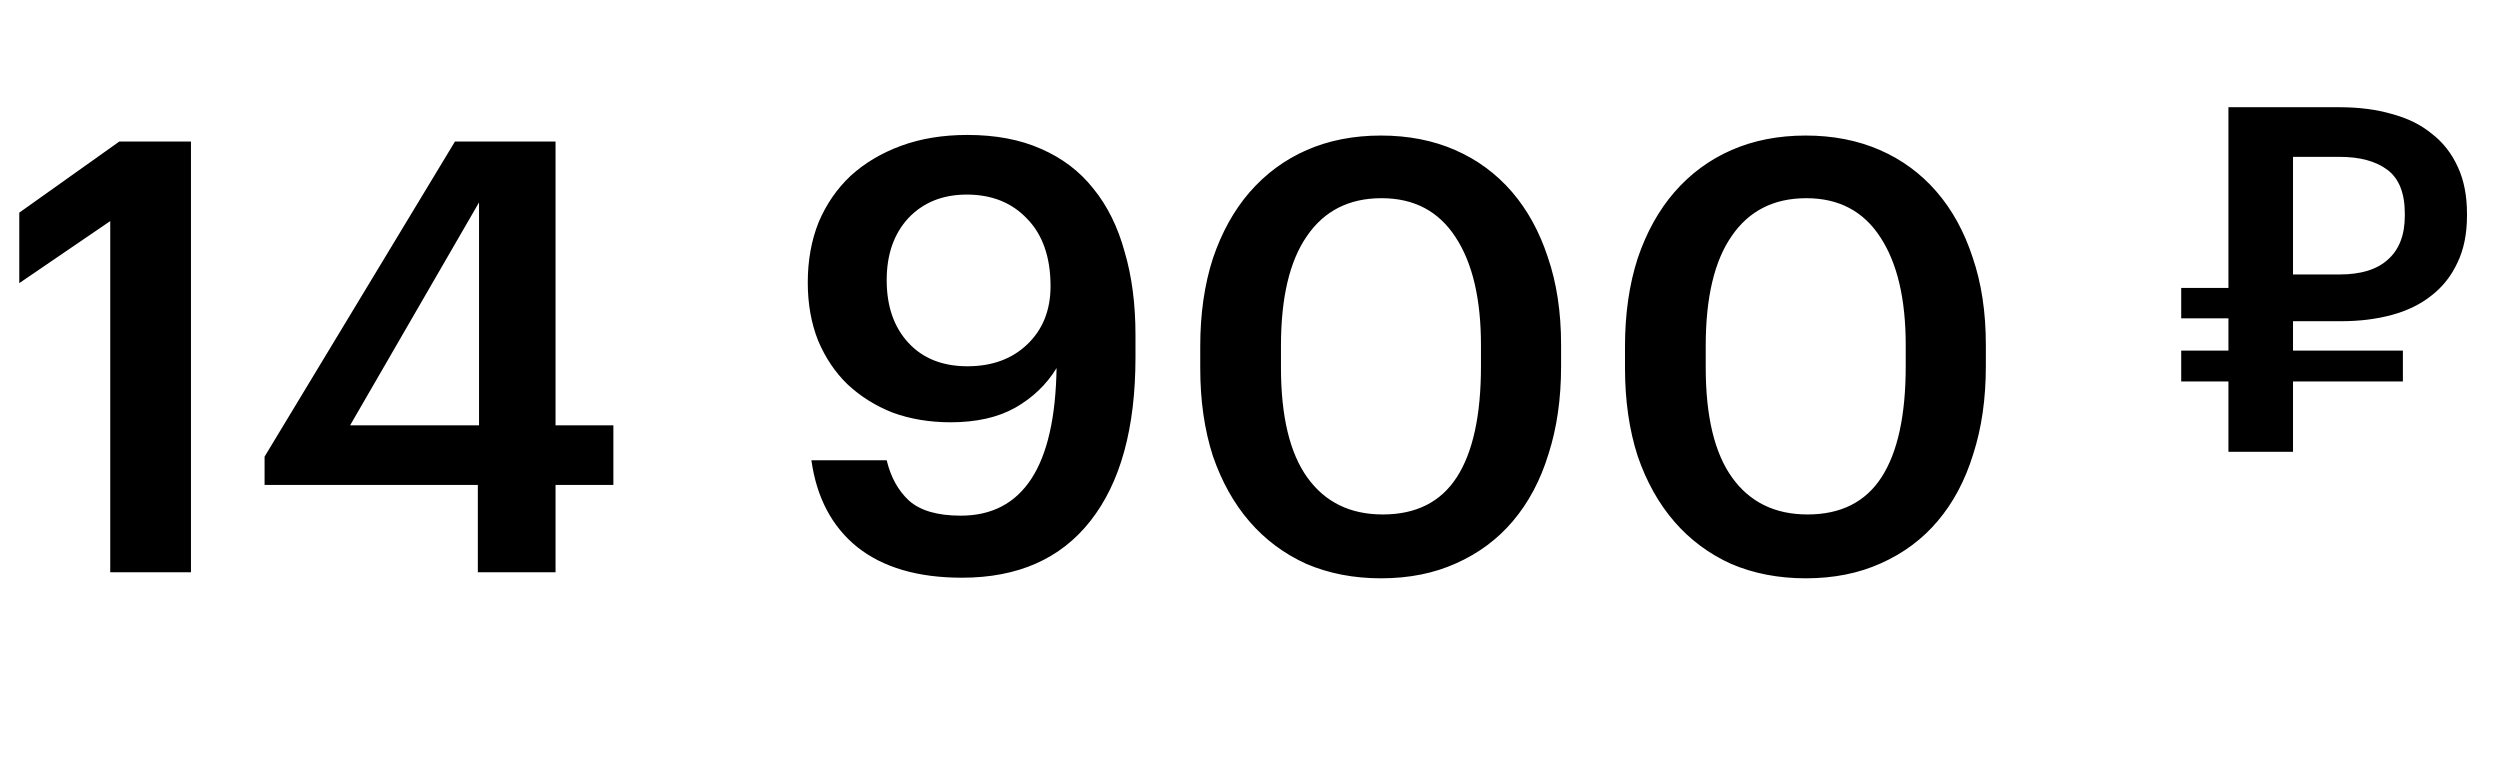
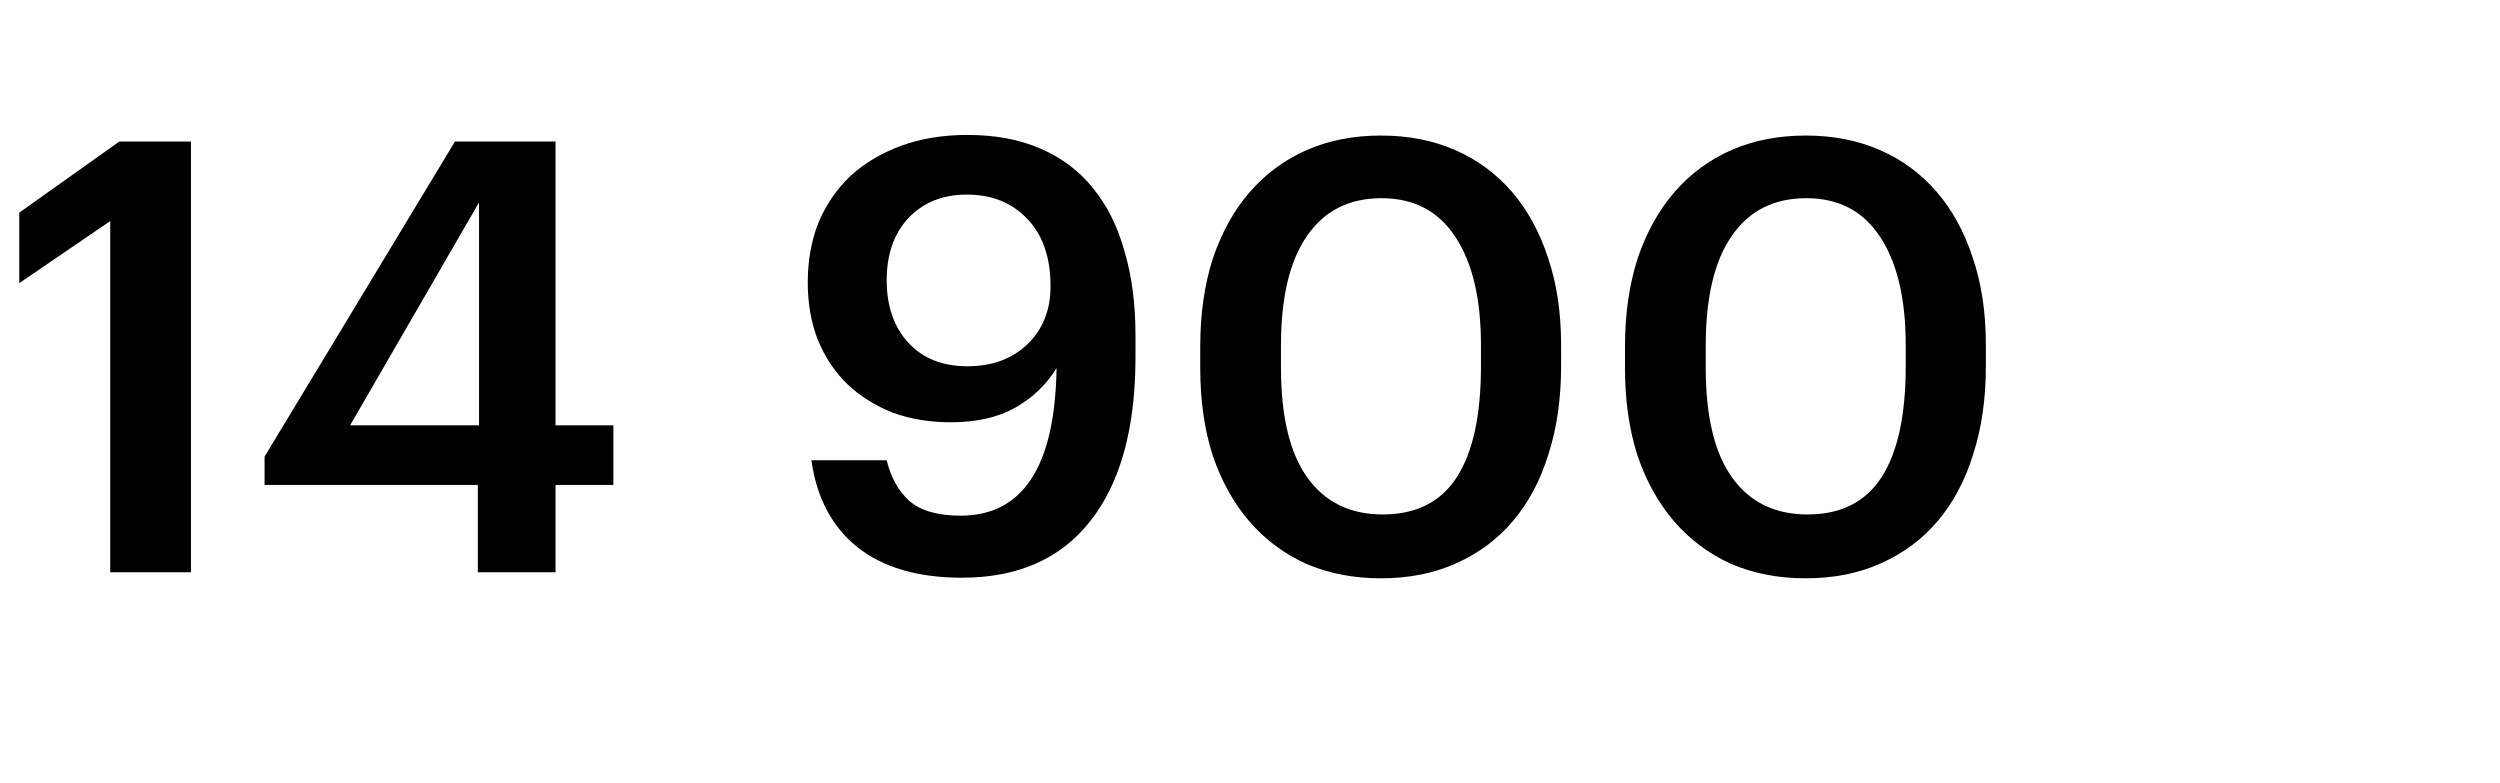
<svg xmlns="http://www.w3.org/2000/svg" width="83" height="26" viewBox="0 0 83 26" fill="none">
  <path d="M3.66 7.34L0.64 9.4V7.06L3.96 4.7H6.34V19H3.66V7.34ZM15.864 16.1H8.784V15.16L15.104 4.7H18.444V14.12H20.364V16.1H18.444V19H15.864V16.1ZM15.904 14.12V6.72L11.624 14.12H15.904ZM31.938 19.18C30.472 19.18 29.312 18.84 28.458 18.16C27.618 17.48 27.112 16.52 26.938 15.28H29.438C29.572 15.84 29.818 16.287 30.178 16.62C30.552 16.953 31.125 17.12 31.898 17.12C32.925 17.12 33.705 16.713 34.238 15.9C34.772 15.087 35.052 13.86 35.078 12.22C34.745 12.767 34.285 13.207 33.698 13.54C33.125 13.86 32.412 14.02 31.558 14.02C30.865 14.02 30.225 13.913 29.638 13.7C29.065 13.473 28.565 13.16 28.138 12.76C27.725 12.36 27.398 11.873 27.158 11.3C26.932 10.727 26.818 10.087 26.818 9.38C26.818 8.647 26.938 7.98 27.178 7.38C27.432 6.78 27.785 6.267 28.238 5.84C28.705 5.413 29.265 5.08 29.918 4.84C30.572 4.6 31.305 4.48 32.118 4.48C33.052 4.48 33.865 4.633 34.558 4.94C35.265 5.247 35.845 5.687 36.298 6.26C36.765 6.833 37.112 7.533 37.338 8.36C37.578 9.173 37.698 10.093 37.698 11.12V11.86C37.698 14.22 37.198 16.033 36.198 17.3C35.212 18.553 33.792 19.18 31.938 19.18ZM32.118 12.16C32.932 12.16 33.592 11.92 34.098 11.44C34.618 10.947 34.878 10.3 34.878 9.5C34.878 8.54 34.618 7.793 34.098 7.26C33.592 6.727 32.925 6.46 32.098 6.46C31.298 6.46 30.652 6.72 30.158 7.24C29.678 7.76 29.438 8.447 29.438 9.3C29.438 10.167 29.678 10.86 30.158 11.38C30.638 11.9 31.292 12.16 32.118 12.16ZM45.908 17.08C47.015 17.08 47.835 16.667 48.368 15.84C48.901 15.013 49.168 13.787 49.168 12.16V11.46C49.168 9.927 48.888 8.733 48.328 7.88C47.768 7.013 46.948 6.58 45.868 6.58C44.788 6.58 43.962 7 43.388 7.84C42.815 8.667 42.528 9.88 42.528 11.48V12.2C42.528 13.827 42.822 15.047 43.408 15.86C43.995 16.673 44.828 17.08 45.908 17.08ZM45.848 19.2C44.941 19.2 44.115 19.04 43.368 18.72C42.635 18.387 42.008 17.92 41.488 17.32C40.968 16.72 40.562 15.993 40.268 15.14C39.988 14.273 39.848 13.3 39.848 12.22V11.5C39.848 10.42 39.988 9.447 40.268 8.58C40.562 7.713 40.968 6.98 41.488 6.38C42.022 5.767 42.655 5.3 43.388 4.98C44.121 4.66 44.941 4.5 45.848 4.5C46.755 4.5 47.575 4.66 48.308 4.98C49.041 5.3 49.668 5.76 50.188 6.36C50.708 6.96 51.108 7.687 51.388 8.54C51.681 9.393 51.828 10.36 51.828 11.44V12.16C51.828 13.24 51.688 14.213 51.408 15.08C51.142 15.947 50.748 16.687 50.228 17.3C49.721 17.9 49.095 18.367 48.348 18.7C47.615 19.033 46.782 19.2 45.848 19.2ZM60.01 17.08C61.116 17.08 61.936 16.667 62.47 15.84C63.003 15.013 63.27 13.787 63.27 12.16V11.46C63.27 9.927 62.99 8.733 62.43 7.88C61.87 7.013 61.05 6.58 59.97 6.58C58.89 6.58 58.063 7 57.49 7.84C56.916 8.667 56.63 9.88 56.63 11.48V12.2C56.63 13.827 56.923 15.047 57.51 15.86C58.096 16.673 58.93 17.08 60.01 17.08ZM59.95 19.2C59.043 19.2 58.216 19.04 57.47 18.72C56.736 18.387 56.11 17.92 55.59 17.32C55.07 16.72 54.663 15.993 54.37 15.14C54.09 14.273 53.95 13.3 53.95 12.22V11.5C53.95 10.42 54.09 9.447 54.37 8.58C54.663 7.713 55.07 6.98 55.59 6.38C56.123 5.767 56.756 5.3 57.49 4.98C58.223 4.66 59.043 4.5 59.95 4.5C60.856 4.5 61.676 4.66 62.41 4.98C63.143 5.3 63.77 5.76 64.29 6.36C64.81 6.96 65.21 7.687 65.49 8.54C65.783 9.393 65.93 10.36 65.93 11.44V12.16C65.93 13.24 65.79 14.213 65.51 15.08C65.243 15.947 64.85 16.687 64.33 17.3C63.823 17.9 63.196 18.367 62.45 18.7C61.716 19.033 60.883 19.2 59.95 19.2Z" fill="black" />
-   <path d="M77.68 9.112C78.384 9.112 78.917 8.947 79.28 8.616C79.653 8.285 79.84 7.8 79.84 7.16V7.096C79.84 6.413 79.648 5.928 79.264 5.64C78.88 5.352 78.352 5.208 77.68 5.208H76.128V9.112H77.68ZM76.128 12.664V15H73.984V12.664H72.416V11.64H73.984V10.568H72.416V9.56H73.984V3.56H77.68C78.32 3.56 78.896 3.635 79.408 3.784C79.931 3.923 80.373 4.141 80.736 4.44C81.109 4.728 81.397 5.096 81.6 5.544C81.803 5.981 81.904 6.499 81.904 7.096V7.16C81.904 7.768 81.797 8.291 81.584 8.728C81.381 9.165 81.093 9.528 80.72 9.816C80.357 10.104 79.92 10.317 79.408 10.456C78.896 10.595 78.336 10.664 77.728 10.664H76.128V11.64H79.776V12.664H76.128Z" fill="black" />
</svg>